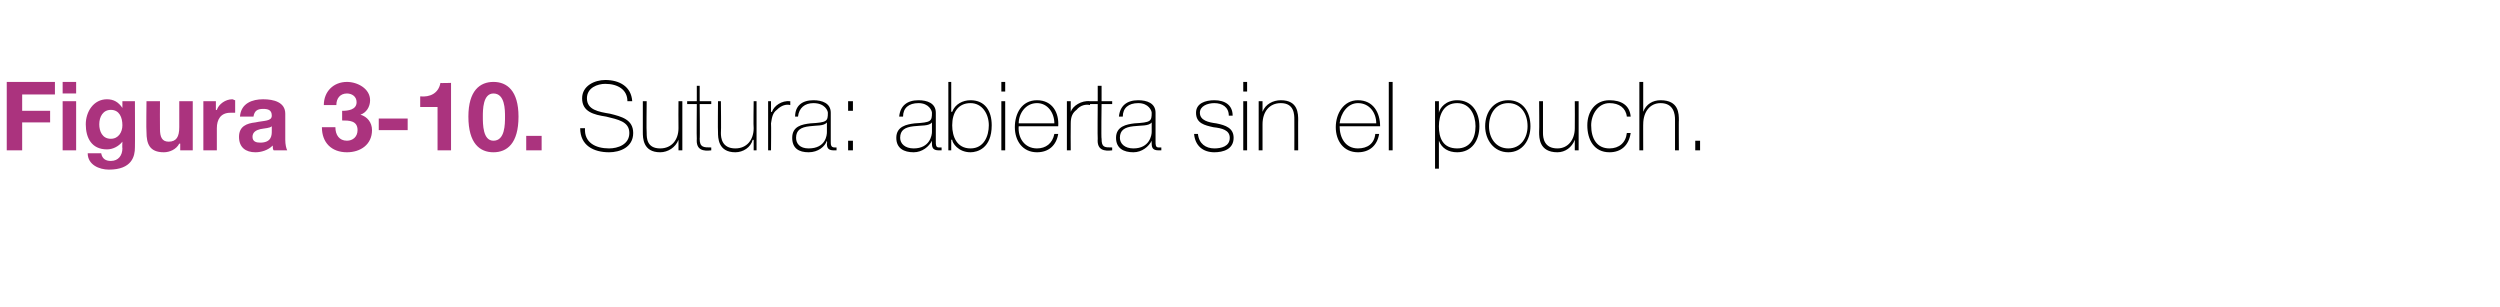
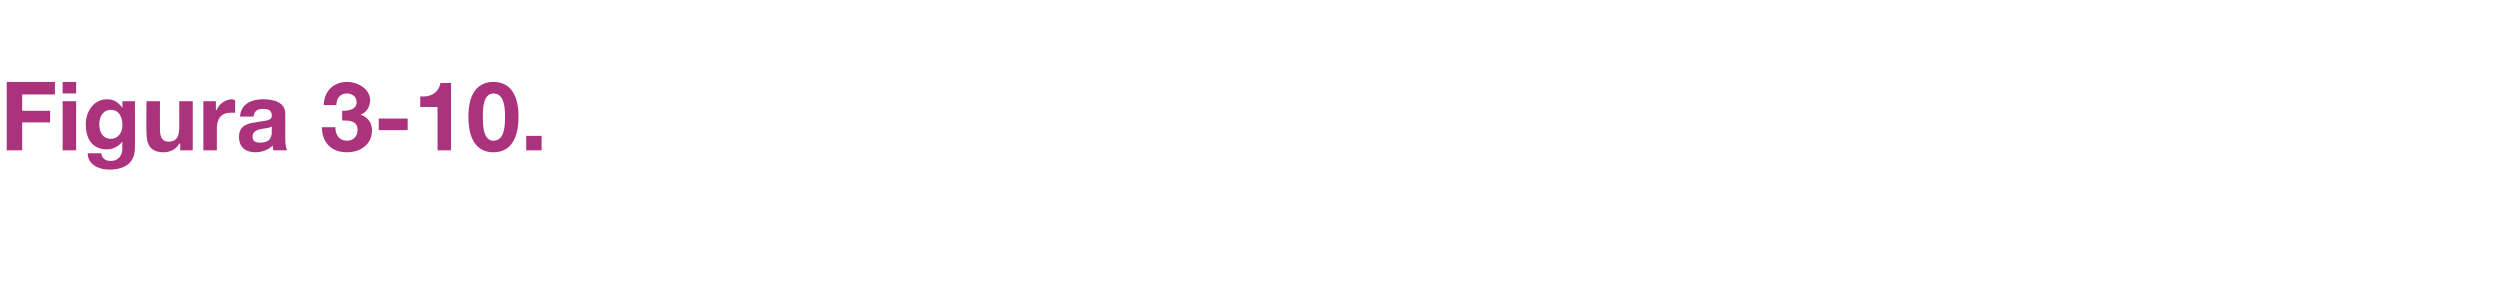
<svg xmlns="http://www.w3.org/2000/svg" version="1.1" width="259.4px" height="31.9px" viewBox="0 0 259.4 31.9">
  <desc>Figura 3-10 Sutura: abierta sin el pouch</desc>
  <defs />
  <g id="Polygon67013">
-     <path d="M 65.1 10.5 C 65.1 9.3 64.1 8.7 62.8 8.7 C 62 8.7 60.9 9.1 60.9 10.2 C 60.9 11.4 62.1 11.6 63.3 11.8 C 64.5 12.1 65.7 12.4 65.7 13.8 C 65.7 15.3 64.3 15.8 63.2 15.8 C 61.6 15.8 60.2 15.1 60.2 13.3 C 60.2 13.3 60.7 13.3 60.7 13.3 C 60.6 14.8 61.8 15.4 63.2 15.4 C 64.1 15.4 65.3 15 65.3 13.8 C 65.3 12.6 64.1 12.4 62.9 12.1 C 61.6 11.9 60.4 11.6 60.4 10.2 C 60.4 8.9 61.7 8.3 62.8 8.3 C 64.3 8.3 65.5 9 65.6 10.5 C 65.6 10.5 65.1 10.5 65.1 10.5 Z M 70.8 15.6 L 70.4 15.6 L 70.4 14.5 C 70.4 14.5 70.36 14.54 70.4 14.5 C 70.1 15.3 69.3 15.8 68.5 15.8 C 66.7 15.8 66.7 14.3 66.7 13.7 C 66.69 13.68 66.7 10.5 66.7 10.5 L 67.1 10.5 C 67.1 10.5 67.06 13.75 67.1 13.8 C 67.1 14.3 67.1 15.4 68.5 15.4 C 69.7 15.4 70.4 14.5 70.4 13.3 C 70.38 13.28 70.4 10.5 70.4 10.5 L 70.8 10.5 L 70.8 15.6 Z M 73.8 10.8 L 72.6 10.8 C 72.6 10.8 72.64 14.42 72.6 14.4 C 72.6 15.3 73 15.3 73.8 15.3 C 73.8 15.3 73.8 15.6 73.8 15.6 C 73 15.7 72.2 15.6 72.3 14.4 C 72.27 14.42 72.3 10.8 72.3 10.8 L 71.3 10.8 L 71.3 10.5 L 72.3 10.5 L 72.3 8.9 L 72.6 8.9 L 72.6 10.5 L 73.8 10.5 L 73.8 10.8 Z M 78.5 15.6 L 78.2 15.6 L 78.2 14.5 C 78.2 14.5 78.14 14.54 78.1 14.5 C 77.9 15.3 77.1 15.8 76.3 15.8 C 74.5 15.8 74.5 14.3 74.5 13.7 C 74.47 13.68 74.5 10.5 74.5 10.5 L 74.8 10.5 C 74.8 10.5 74.84 13.75 74.8 13.8 C 74.8 14.3 74.9 15.4 76.3 15.4 C 77.5 15.4 78.2 14.5 78.2 13.3 C 78.16 13.28 78.2 10.5 78.2 10.5 L 78.5 10.5 L 78.5 15.6 Z M 80 11.6 C 80 11.6 80.06 11.64 80.1 11.6 C 80.3 11 81.1 10.4 82 10.5 C 82 10.5 82 10.9 82 10.9 C 81.6 10.8 81.1 10.9 80.6 11.4 C 80.2 11.7 80.1 12.1 80 12.8 C 80.03 12.83 80 15.6 80 15.6 L 79.7 15.6 L 79.7 10.5 L 80 10.5 L 80 11.6 Z M 85.8 12.7 C 85.5 13.1 84.7 13 84 13.1 C 83.1 13.2 82.6 13.5 82.6 14.3 C 82.6 14.9 83 15.4 83.9 15.4 C 85.7 15.4 85.8 14 85.8 13.7 C 85.8 13.7 85.8 12.7 85.8 12.7 Z M 86.2 14.7 C 86.2 15 86.2 15.3 86.6 15.3 C 86.6 15.3 86.7 15.3 86.8 15.3 C 86.8 15.3 86.8 15.6 86.8 15.6 C 86.7 15.6 86.6 15.6 86.5 15.6 C 85.9 15.6 85.8 15.3 85.8 14.9 C 85.85 14.89 85.8 14.6 85.8 14.6 C 85.8 14.6 85.83 14.62 85.8 14.6 C 85.6 15.2 84.9 15.8 83.9 15.8 C 82.9 15.8 82.2 15.4 82.2 14.3 C 82.2 13.1 83.2 12.9 84.1 12.8 C 85.8 12.7 85.9 12.6 85.9 11.7 C 85.9 11.5 85.6 10.7 84.4 10.7 C 83.5 10.7 82.9 11.2 82.8 12.1 C 82.8 12.1 82.5 12.1 82.5 12.1 C 82.5 11 83.2 10.4 84.4 10.4 C 85.3 10.4 86.2 10.7 86.2 11.7 C 86.2 11.7 86.2 14.7 86.2 14.7 Z M 88.5 10.5 L 88.5 11.5 L 88 11.5 L 88 10.5 L 88.5 10.5 Z M 88 15.6 L 88 14.6 L 88.5 14.6 L 88.5 15.6 L 88 15.6 Z M 96.7 12.7 C 96.4 13.1 95.6 13 94.8 13.1 C 93.9 13.2 93.4 13.5 93.4 14.3 C 93.4 14.9 93.9 15.4 94.8 15.4 C 96.5 15.4 96.7 14 96.7 13.7 C 96.7 13.7 96.7 12.7 96.7 12.7 Z M 97.1 14.7 C 97.1 15 97.1 15.3 97.4 15.3 C 97.5 15.3 97.6 15.3 97.7 15.3 C 97.7 15.3 97.7 15.6 97.7 15.6 C 97.6 15.6 97.5 15.6 97.4 15.6 C 96.8 15.6 96.7 15.3 96.7 14.9 C 96.68 14.89 96.7 14.6 96.7 14.6 C 96.7 14.6 96.66 14.62 96.7 14.6 C 96.4 15.2 95.7 15.8 94.8 15.8 C 93.8 15.8 93 15.4 93 14.3 C 93 13.1 94.1 12.9 94.9 12.8 C 96.6 12.7 96.7 12.6 96.7 11.7 C 96.7 11.5 96.4 10.7 95.3 10.7 C 94.3 10.7 93.7 11.2 93.7 12.1 C 93.7 12.1 93.3 12.1 93.3 12.1 C 93.4 11 94.1 10.4 95.3 10.4 C 96.2 10.4 97.1 10.7 97.1 11.7 C 97.1 11.7 97.1 14.7 97.1 14.7 Z M 102.6 13 C 102.6 11.8 101.9 10.7 100.7 10.7 C 99.4 10.7 98.8 11.7 98.8 13 C 98.8 14.2 99.3 15.4 100.7 15.4 C 102.1 15.4 102.6 14.1 102.6 13 Z M 98.4 8.5 L 98.7 8.5 L 98.7 11.6 C 98.7 11.6 98.76 11.59 98.8 11.6 C 99.1 10.8 99.9 10.4 100.7 10.4 C 102.2 10.4 102.9 11.5 102.9 13 C 102.9 15.4 101.4 15.8 100.7 15.8 C 99.4 15.8 98.8 14.8 98.8 14.5 C 98.76 14.49 98.7 14.5 98.7 14.5 L 98.7 15.6 L 98.4 15.6 L 98.4 8.5 Z M 103.9 15.6 L 103.9 10.5 L 104.3 10.5 L 104.3 15.6 L 103.9 15.6 Z M 103.9 9.5 L 103.9 8.5 L 104.3 8.5 L 104.3 9.5 L 103.9 9.5 Z M 105.7 13.1 C 105.6 14.3 106.3 15.4 107.6 15.4 C 108.5 15.4 109.2 14.9 109.4 13.9 C 109.4 13.9 109.8 13.9 109.8 13.9 C 109.6 15.1 108.8 15.8 107.6 15.8 C 106.1 15.8 105.3 14.6 105.3 13.2 C 105.3 11.8 106 10.4 107.6 10.4 C 109.2 10.4 109.9 11.7 109.8 13.1 C 109.8 13.1 105.7 13.1 105.7 13.1 Z M 109.4 12.8 C 109.4 11.7 108.7 10.7 107.6 10.7 C 106.4 10.7 105.7 11.8 105.7 12.8 C 105.7 12.8 109.4 12.8 109.4 12.8 Z M 111.1 11.6 C 111.1 11.6 111.11 11.64 111.1 11.6 C 111.3 11 112.2 10.4 113.1 10.5 C 113.1 10.5 113.1 10.9 113.1 10.9 C 112.7 10.8 112.1 10.9 111.7 11.4 C 111.3 11.7 111.1 12.1 111.1 12.8 C 111.08 12.83 111.1 15.6 111.1 15.6 L 110.7 15.6 L 110.7 10.5 L 111.1 10.5 L 111.1 11.6 Z M 115.4 10.8 L 114.3 10.8 C 114.3 10.8 114.25 14.42 114.3 14.4 C 114.3 15.3 114.6 15.3 115.4 15.3 C 115.4 15.3 115.4 15.6 115.4 15.6 C 114.6 15.7 113.8 15.6 113.9 14.4 C 113.87 14.42 113.9 10.8 113.9 10.8 L 112.9 10.8 L 112.9 10.5 L 113.9 10.5 L 113.9 8.9 L 114.3 8.9 L 114.3 10.5 L 115.4 10.5 L 115.4 10.8 Z M 119.5 12.7 C 119.2 13.1 118.4 13 117.6 13.1 C 116.7 13.2 116.2 13.5 116.2 14.3 C 116.2 14.9 116.7 15.4 117.6 15.4 C 119.3 15.4 119.5 14 119.5 13.7 C 119.5 13.7 119.5 12.7 119.5 12.7 Z M 119.9 14.7 C 119.9 15 119.9 15.3 120.2 15.3 C 120.3 15.3 120.4 15.3 120.5 15.3 C 120.5 15.3 120.5 15.6 120.5 15.6 C 120.4 15.6 120.3 15.6 120.2 15.6 C 119.6 15.6 119.5 15.3 119.5 14.9 C 119.48 14.89 119.5 14.6 119.5 14.6 C 119.5 14.6 119.46 14.62 119.5 14.6 C 119.2 15.2 118.5 15.8 117.6 15.8 C 116.6 15.8 115.8 15.4 115.8 14.3 C 115.8 13.1 116.9 12.9 117.7 12.8 C 119.4 12.7 119.5 12.6 119.5 11.7 C 119.5 11.5 119.2 10.7 118.1 10.7 C 117.1 10.7 116.5 11.2 116.5 12.1 C 116.5 12.1 116.1 12.1 116.1 12.1 C 116.2 11 116.9 10.4 118.1 10.4 C 119 10.4 119.9 10.7 119.9 11.7 C 119.9 11.7 119.9 14.7 119.9 14.7 Z M 124.3 13.9 C 124.4 14.9 125.1 15.4 126 15.4 C 126.7 15.4 127.6 15.2 127.6 14.3 C 127.6 13.5 126.8 13.3 125.9 13.2 C 125 13 124.1 12.8 124.1 11.7 C 124.1 10.7 125.1 10.4 126 10.4 C 127.1 10.4 127.9 10.9 127.9 12 C 127.9 12 127.5 12 127.5 12 C 127.5 11.1 126.8 10.7 126 10.7 C 125.3 10.7 124.5 11 124.5 11.7 C 124.5 12.5 125.4 12.7 126.2 12.8 C 127.2 13 128 13.3 128 14.3 C 128 15.5 126.9 15.8 126 15.8 C 124.8 15.8 124 15.1 123.9 13.9 C 123.9 13.9 124.3 13.9 124.3 13.9 Z M 129 15.6 L 129 10.5 L 129.4 10.5 L 129.4 15.6 L 129 15.6 Z M 129 9.5 L 129 8.5 L 129.4 8.5 L 129.4 9.5 L 129 9.5 Z M 130.6 10.5 L 131 10.5 L 131 11.6 C 131 11.6 131.02 11.6 131 11.6 C 131.3 10.8 132.1 10.4 132.9 10.4 C 134.7 10.4 134.7 11.8 134.7 12.5 C 134.69 12.46 134.7 15.6 134.7 15.6 L 134.3 15.6 C 134.3 15.6 134.31 12.39 134.3 12.4 C 134.3 11.9 134.3 10.7 132.9 10.7 C 131.7 10.7 131 11.6 131 12.9 C 131 12.86 131 15.6 131 15.6 L 130.6 15.6 L 130.6 10.5 Z M 139 13.1 C 139 14.3 139.6 15.4 140.9 15.4 C 141.9 15.4 142.6 14.9 142.7 13.9 C 142.7 13.9 143.1 13.9 143.1 13.9 C 142.9 15.1 142.1 15.8 140.9 15.8 C 139.4 15.8 138.6 14.6 138.6 13.2 C 138.6 11.8 139.4 10.4 140.9 10.4 C 142.5 10.4 143.2 11.7 143.2 13.1 C 143.2 13.1 139 13.1 139 13.1 Z M 142.8 12.8 C 142.8 11.7 142.1 10.7 140.9 10.7 C 139.8 10.7 139.1 11.8 139 12.8 C 139 12.8 142.8 12.8 142.8 12.8 Z M 144.5 8.5 L 144.5 15.6 L 144.1 15.6 L 144.1 8.5 L 144.5 8.5 Z M 153.1 13.1 C 153.1 11.9 152.5 10.7 151.2 10.7 C 149.8 10.7 149.3 11.9 149.3 13.1 C 149.3 14.3 149.7 15.4 151.2 15.4 C 152.5 15.4 153.1 14.4 153.1 13.1 Z M 149.3 11.7 C 149.3 11.7 149.29 11.68 149.3 11.7 C 149.4 11.2 150 10.4 151.2 10.4 C 152.7 10.4 153.5 11.6 153.5 13.1 C 153.5 14.6 152.7 15.8 151.2 15.8 C 150.3 15.8 149.6 15.4 149.3 14.6 C 149.29 14.57 149.3 14.6 149.3 14.6 L 149.3 17.5 L 148.9 17.5 L 148.9 10.5 L 149.3 10.5 L 149.3 11.7 Z M 156.5 10.4 C 158 10.4 158.8 11.6 158.8 13.1 C 158.8 14.5 158 15.8 156.5 15.8 C 155 15.8 154.1 14.5 154.1 13.1 C 154.1 11.6 155 10.4 156.5 10.4 Z M 156.5 15.4 C 157.8 15.4 158.5 14.3 158.5 13.1 C 158.5 11.8 157.8 10.7 156.5 10.7 C 155.2 10.7 154.5 11.8 154.5 13.1 C 154.5 14.3 155.2 15.4 156.5 15.4 Z M 163.8 15.6 L 163.4 15.6 L 163.4 14.5 C 163.4 14.5 163.4 14.54 163.4 14.5 C 163.1 15.3 162.4 15.8 161.6 15.8 C 159.7 15.8 159.7 14.3 159.7 13.7 C 159.73 13.68 159.7 10.5 159.7 10.5 L 160.1 10.5 C 160.1 10.5 160.11 13.75 160.1 13.8 C 160.1 14.3 160.2 15.4 161.6 15.4 C 162.7 15.4 163.4 14.5 163.4 13.3 C 163.42 13.28 163.4 10.5 163.4 10.5 L 163.8 10.5 L 163.8 15.6 Z M 168.8 12.1 C 168.7 11.2 168 10.7 167 10.7 C 165.8 10.7 165.1 11.9 165.1 13 C 165.1 14.4 165.7 15.4 167 15.4 C 168 15.4 168.7 14.8 168.8 13.8 C 168.8 13.8 169.2 13.8 169.2 13.8 C 169 15.1 168.2 15.8 167 15.8 C 165.4 15.8 164.7 14.5 164.7 13 C 164.7 11.6 165.5 10.4 167 10.4 C 168.2 10.4 169.1 10.9 169.2 12.1 C 169.2 12.1 168.8 12.1 168.8 12.1 Z M 170.5 8.5 L 170.5 11.6 C 170.5 11.6 170.51 11.6 170.5 11.6 C 170.8 10.8 171.5 10.4 172.3 10.4 C 174.2 10.4 174.2 11.8 174.2 12.5 C 174.18 12.46 174.2 15.6 174.2 15.6 L 173.8 15.6 C 173.8 15.6 173.8 12.39 173.8 12.4 C 173.8 11.9 173.7 10.7 172.3 10.7 C 171.2 10.7 170.5 11.6 170.5 12.9 C 170.49 12.86 170.5 15.6 170.5 15.6 L 170.1 15.6 L 170.1 8.5 L 170.5 8.5 Z M 175.9 15.6 L 175.9 14.6 L 176.4 14.6 L 176.4 15.6 L 175.9 15.6 Z " stroke="none" fill="#000" />
-   </g>
+     </g>
  <g id="Polygon67012">
    <path d="M 0.7 8.5 L 5.7 8.5 L 5.7 9.8 L 2.3 9.8 L 2.3 11.5 L 5.2 11.5 L 5.2 12.7 L 2.3 12.7 L 2.3 15.6 L 0.7 15.6 L 0.7 8.5 Z M 6.5 10.5 L 7.9 10.5 L 7.9 15.6 L 6.5 15.6 L 6.5 10.5 Z M 7.9 9.7 L 6.5 9.7 L 6.5 8.5 L 7.9 8.5 L 7.9 9.7 Z M 14 15.3 C 14 16.2 13.7 17.6 11.3 17.6 C 10.3 17.6 9.1 17.1 9.1 15.9 C 9.1 15.9 10.5 15.9 10.5 15.9 C 10.6 16.5 11 16.7 11.5 16.7 C 12.3 16.7 12.7 16.1 12.7 15.4 C 12.67 15.37 12.7 14.7 12.7 14.7 C 12.7 14.7 12.65 14.69 12.7 14.7 C 12.3 15.2 11.7 15.5 11.1 15.5 C 9.5 15.5 8.9 14.3 8.9 12.9 C 8.9 11.6 9.7 10.3 11.1 10.3 C 11.8 10.3 12.3 10.6 12.7 11.2 C 12.65 11.16 12.7 11.2 12.7 11.2 L 12.7 10.5 L 14 10.5 C 14 10.5 14.02 15.31 14 15.3 Z M 12.7 13 C 12.7 12.2 12.4 11.4 11.5 11.4 C 10.7 11.4 10.3 12.1 10.3 12.9 C 10.3 13.6 10.6 14.4 11.5 14.4 C 12.3 14.4 12.7 13.7 12.7 13 Z M 20 15.6 L 18.7 15.6 L 18.7 14.9 C 18.7 14.9 18.63 14.92 18.6 14.9 C 18.3 15.5 17.6 15.8 17 15.8 C 15.5 15.8 15.2 14.9 15.2 13.7 C 15.16 13.65 15.2 10.5 15.2 10.5 L 16.6 10.5 C 16.6 10.5 16.58 13.39 16.6 13.4 C 16.6 14.2 16.8 14.7 17.5 14.7 C 18.3 14.7 18.6 14.2 18.6 13.2 C 18.59 13.18 18.6 10.5 18.6 10.5 L 20 10.5 L 20 15.6 Z M 21.1 10.5 L 22.4 10.5 L 22.4 11.4 C 22.4 11.4 22.46 11.43 22.5 11.4 C 22.7 10.8 23.4 10.3 24.1 10.3 C 24.2 10.3 24.3 10.4 24.4 10.4 C 24.4 10.4 24.4 11.7 24.4 11.7 C 24.3 11.7 24.1 11.7 23.9 11.7 C 22.9 11.7 22.5 12.4 22.5 13.3 C 22.51 13.31 22.5 15.6 22.5 15.6 L 21.1 15.6 L 21.1 10.5 Z M 28.2 13.1 C 28 13.3 27.5 13.3 27 13.4 C 26.6 13.5 26.2 13.7 26.2 14.2 C 26.2 14.7 26.6 14.8 27 14.8 C 28.2 14.8 28.2 14 28.2 13.6 C 28.2 13.6 28.2 13.1 28.2 13.1 Z M 24.9 12.1 C 25 10.7 26.2 10.3 27.3 10.3 C 28.4 10.3 29.6 10.6 29.6 11.8 C 29.6 11.8 29.6 14.5 29.6 14.5 C 29.6 15 29.7 15.4 29.8 15.6 C 29.8 15.6 28.4 15.6 28.4 15.6 C 28.3 15.5 28.3 15.3 28.3 15.1 C 27.8 15.6 27.1 15.8 26.5 15.8 C 25.5 15.8 24.8 15.3 24.8 14.2 C 24.8 13.1 25.6 12.8 26.5 12.7 C 27.4 12.5 28.2 12.6 28.2 12 C 28.2 11.4 27.8 11.3 27.3 11.3 C 26.7 11.3 26.4 11.5 26.3 12.1 C 26.3 12.1 24.9 12.1 24.9 12.1 Z M 35.5 11.5 C 36.1 11.5 37 11.4 37 10.6 C 37 10 36.5 9.7 36 9.7 C 35.3 9.7 34.9 10.2 34.9 10.9 C 34.9 10.9 33.6 10.9 33.6 10.9 C 33.6 9.5 34.6 8.5 36 8.5 C 37.1 8.5 38.4 9.2 38.4 10.4 C 38.4 11.1 38 11.7 37.4 11.9 C 37.4 11.9 37.4 11.9 37.4 11.9 C 38.1 12.1 38.6 12.7 38.6 13.5 C 38.6 15 37.4 15.8 36 15.8 C 34.4 15.8 33.4 14.8 33.4 13.2 C 33.4 13.2 34.8 13.2 34.8 13.2 C 34.8 14 35.2 14.6 36 14.6 C 36.6 14.6 37.1 14.2 37.1 13.5 C 37.1 12.5 36.2 12.5 35.5 12.5 C 35.5 12.5 35.5 11.5 35.5 11.5 Z M 39.3 12.3 L 42.3 12.3 L 42.3 13.5 L 39.3 13.5 L 39.3 12.3 Z M 46.8 15.6 L 45.4 15.6 L 45.4 11.1 L 43.6 11.1 C 43.6 11.1 43.61 10.03 43.6 10 C 44.6 10.1 45.5 9.7 45.7 8.6 C 45.66 8.64 46.8 8.6 46.8 8.6 L 46.8 15.6 Z M 51.2 8.5 C 52.6 8.5 53.8 9.4 53.8 12.1 C 53.8 14.9 52.6 15.8 51.2 15.8 C 49.8 15.8 48.6 14.9 48.6 12.1 C 48.6 9.4 49.8 8.5 51.2 8.5 Z M 51.2 14.6 C 52.4 14.6 52.4 12.9 52.4 12.1 C 52.4 11.4 52.4 9.7 51.2 9.7 C 50.1 9.7 50.1 11.4 50.1 12.1 C 50.1 12.9 50.1 14.6 51.2 14.6 Z M 54.6 14.1 L 56.2 14.1 L 56.2 15.6 L 54.6 15.6 L 54.6 14.1 Z " stroke="none" fill="#ab337e" />
  </g>
</svg>